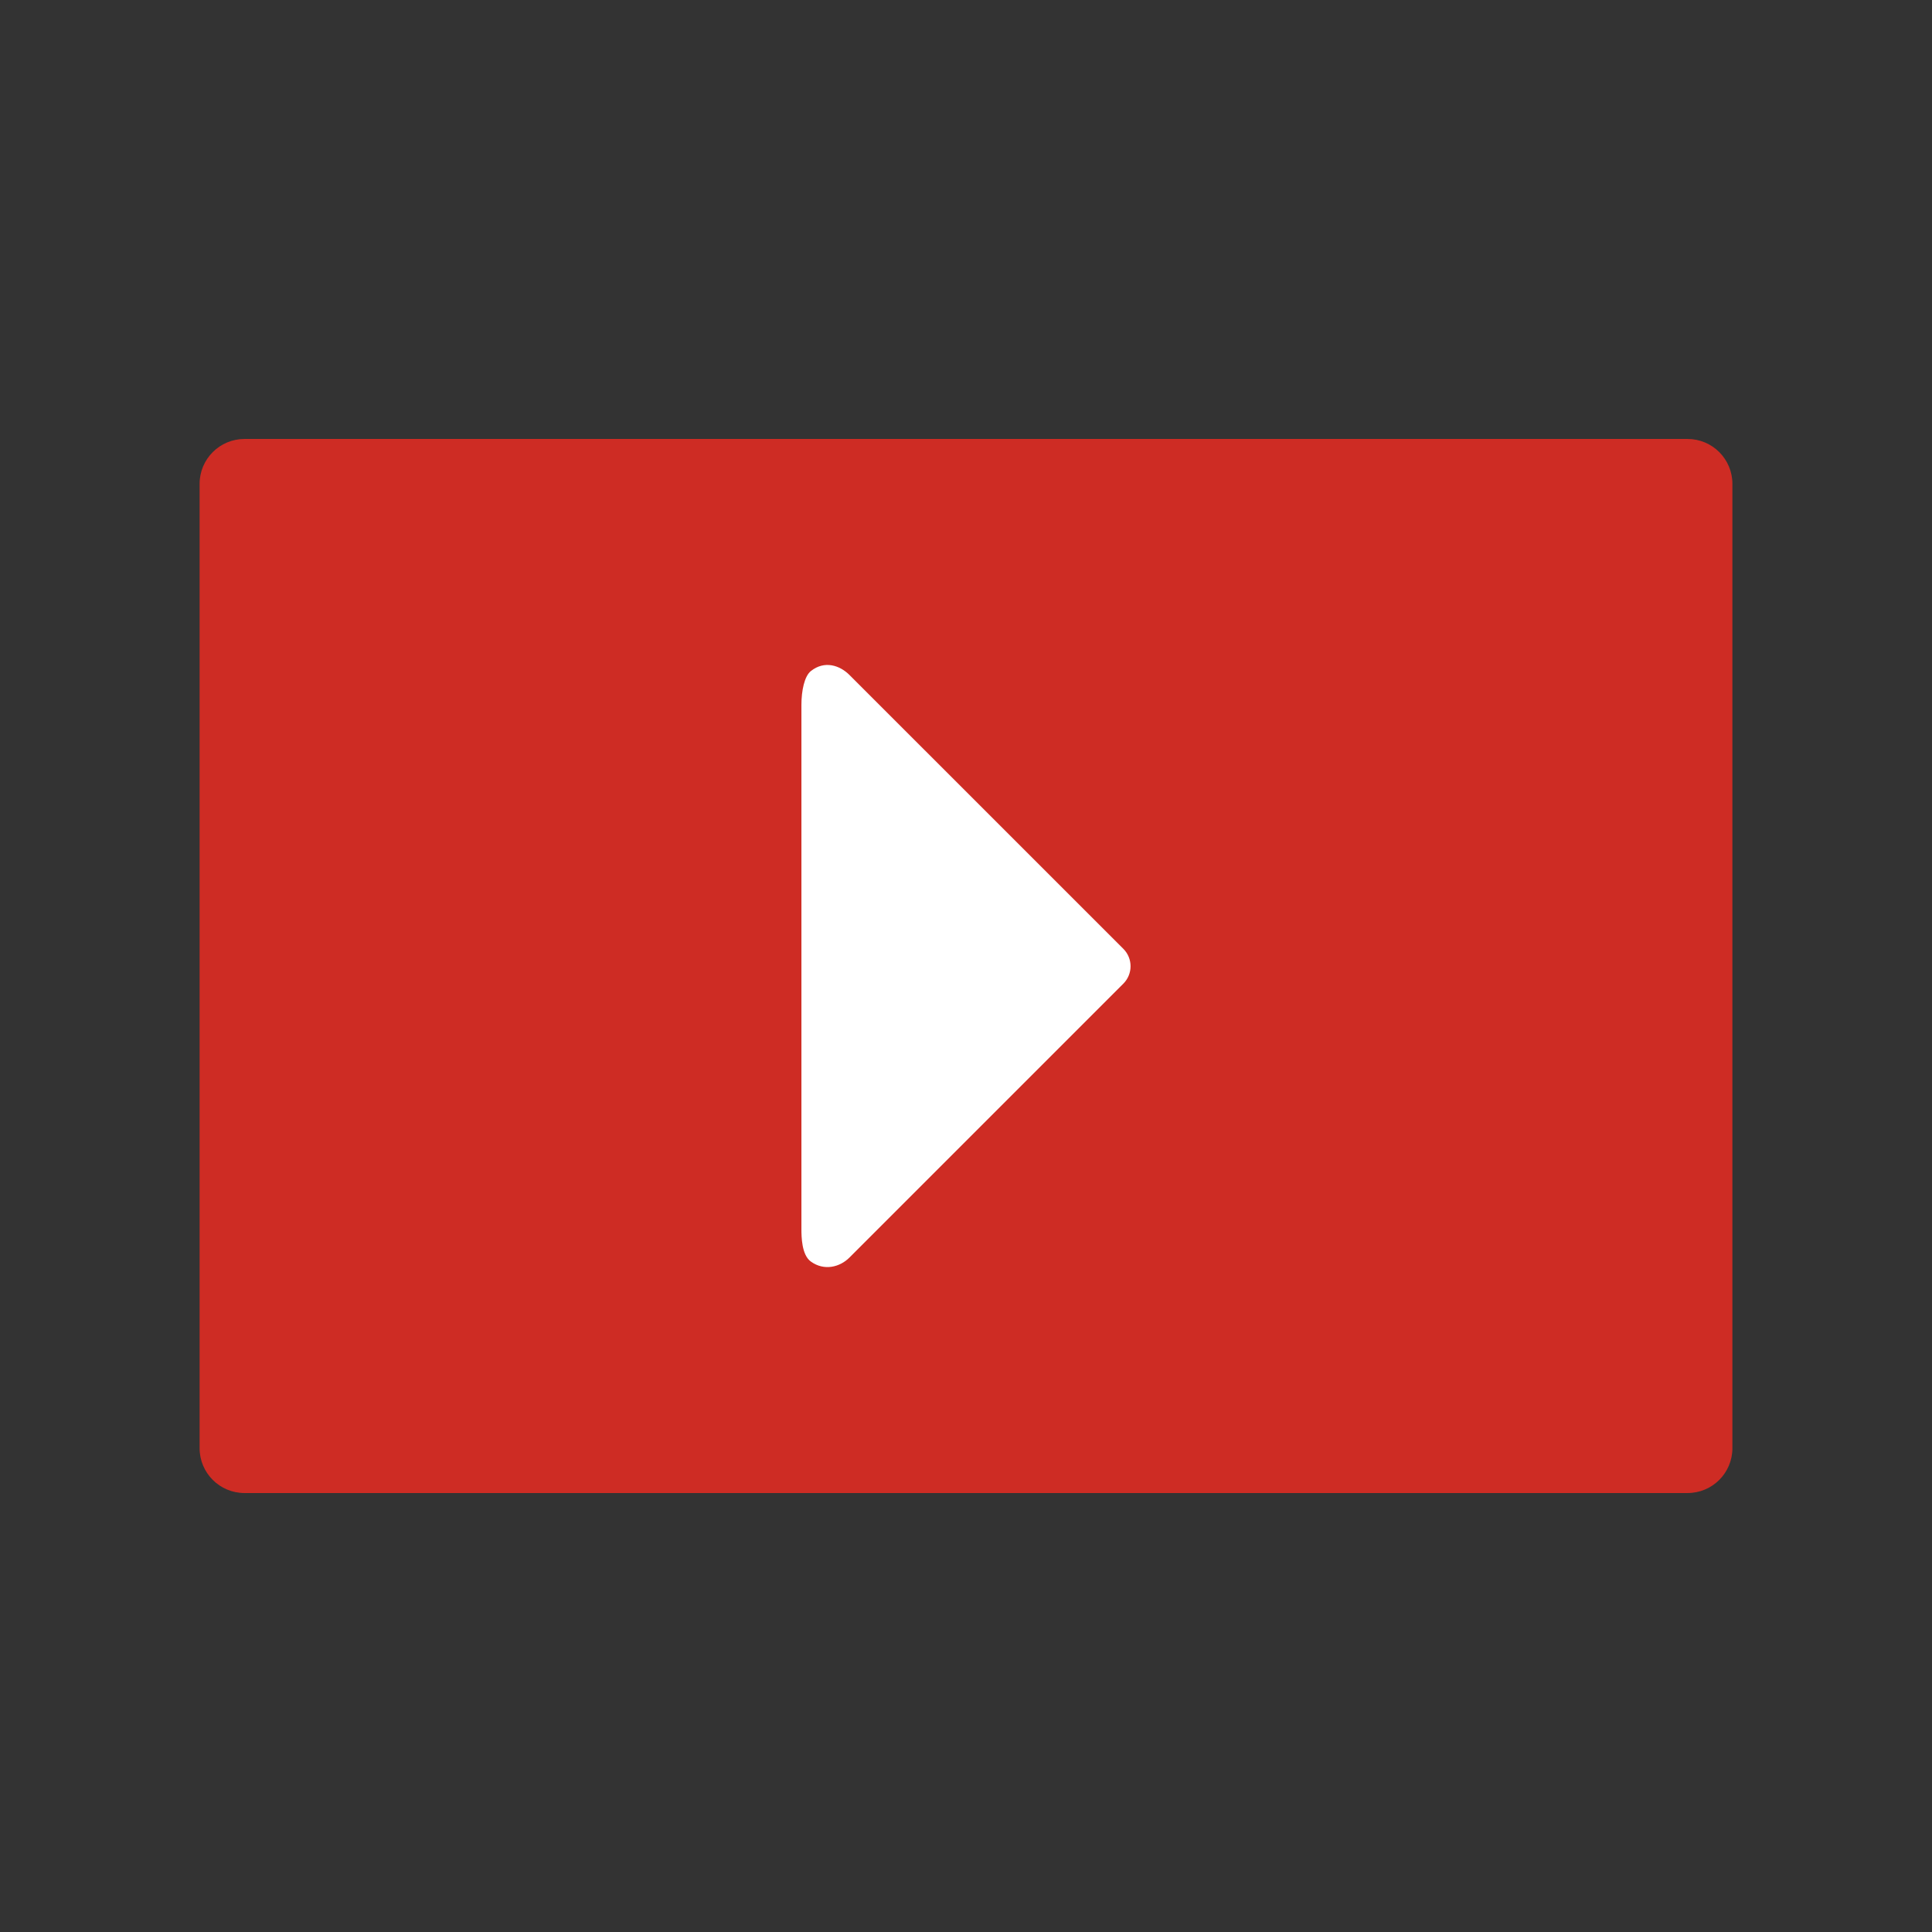
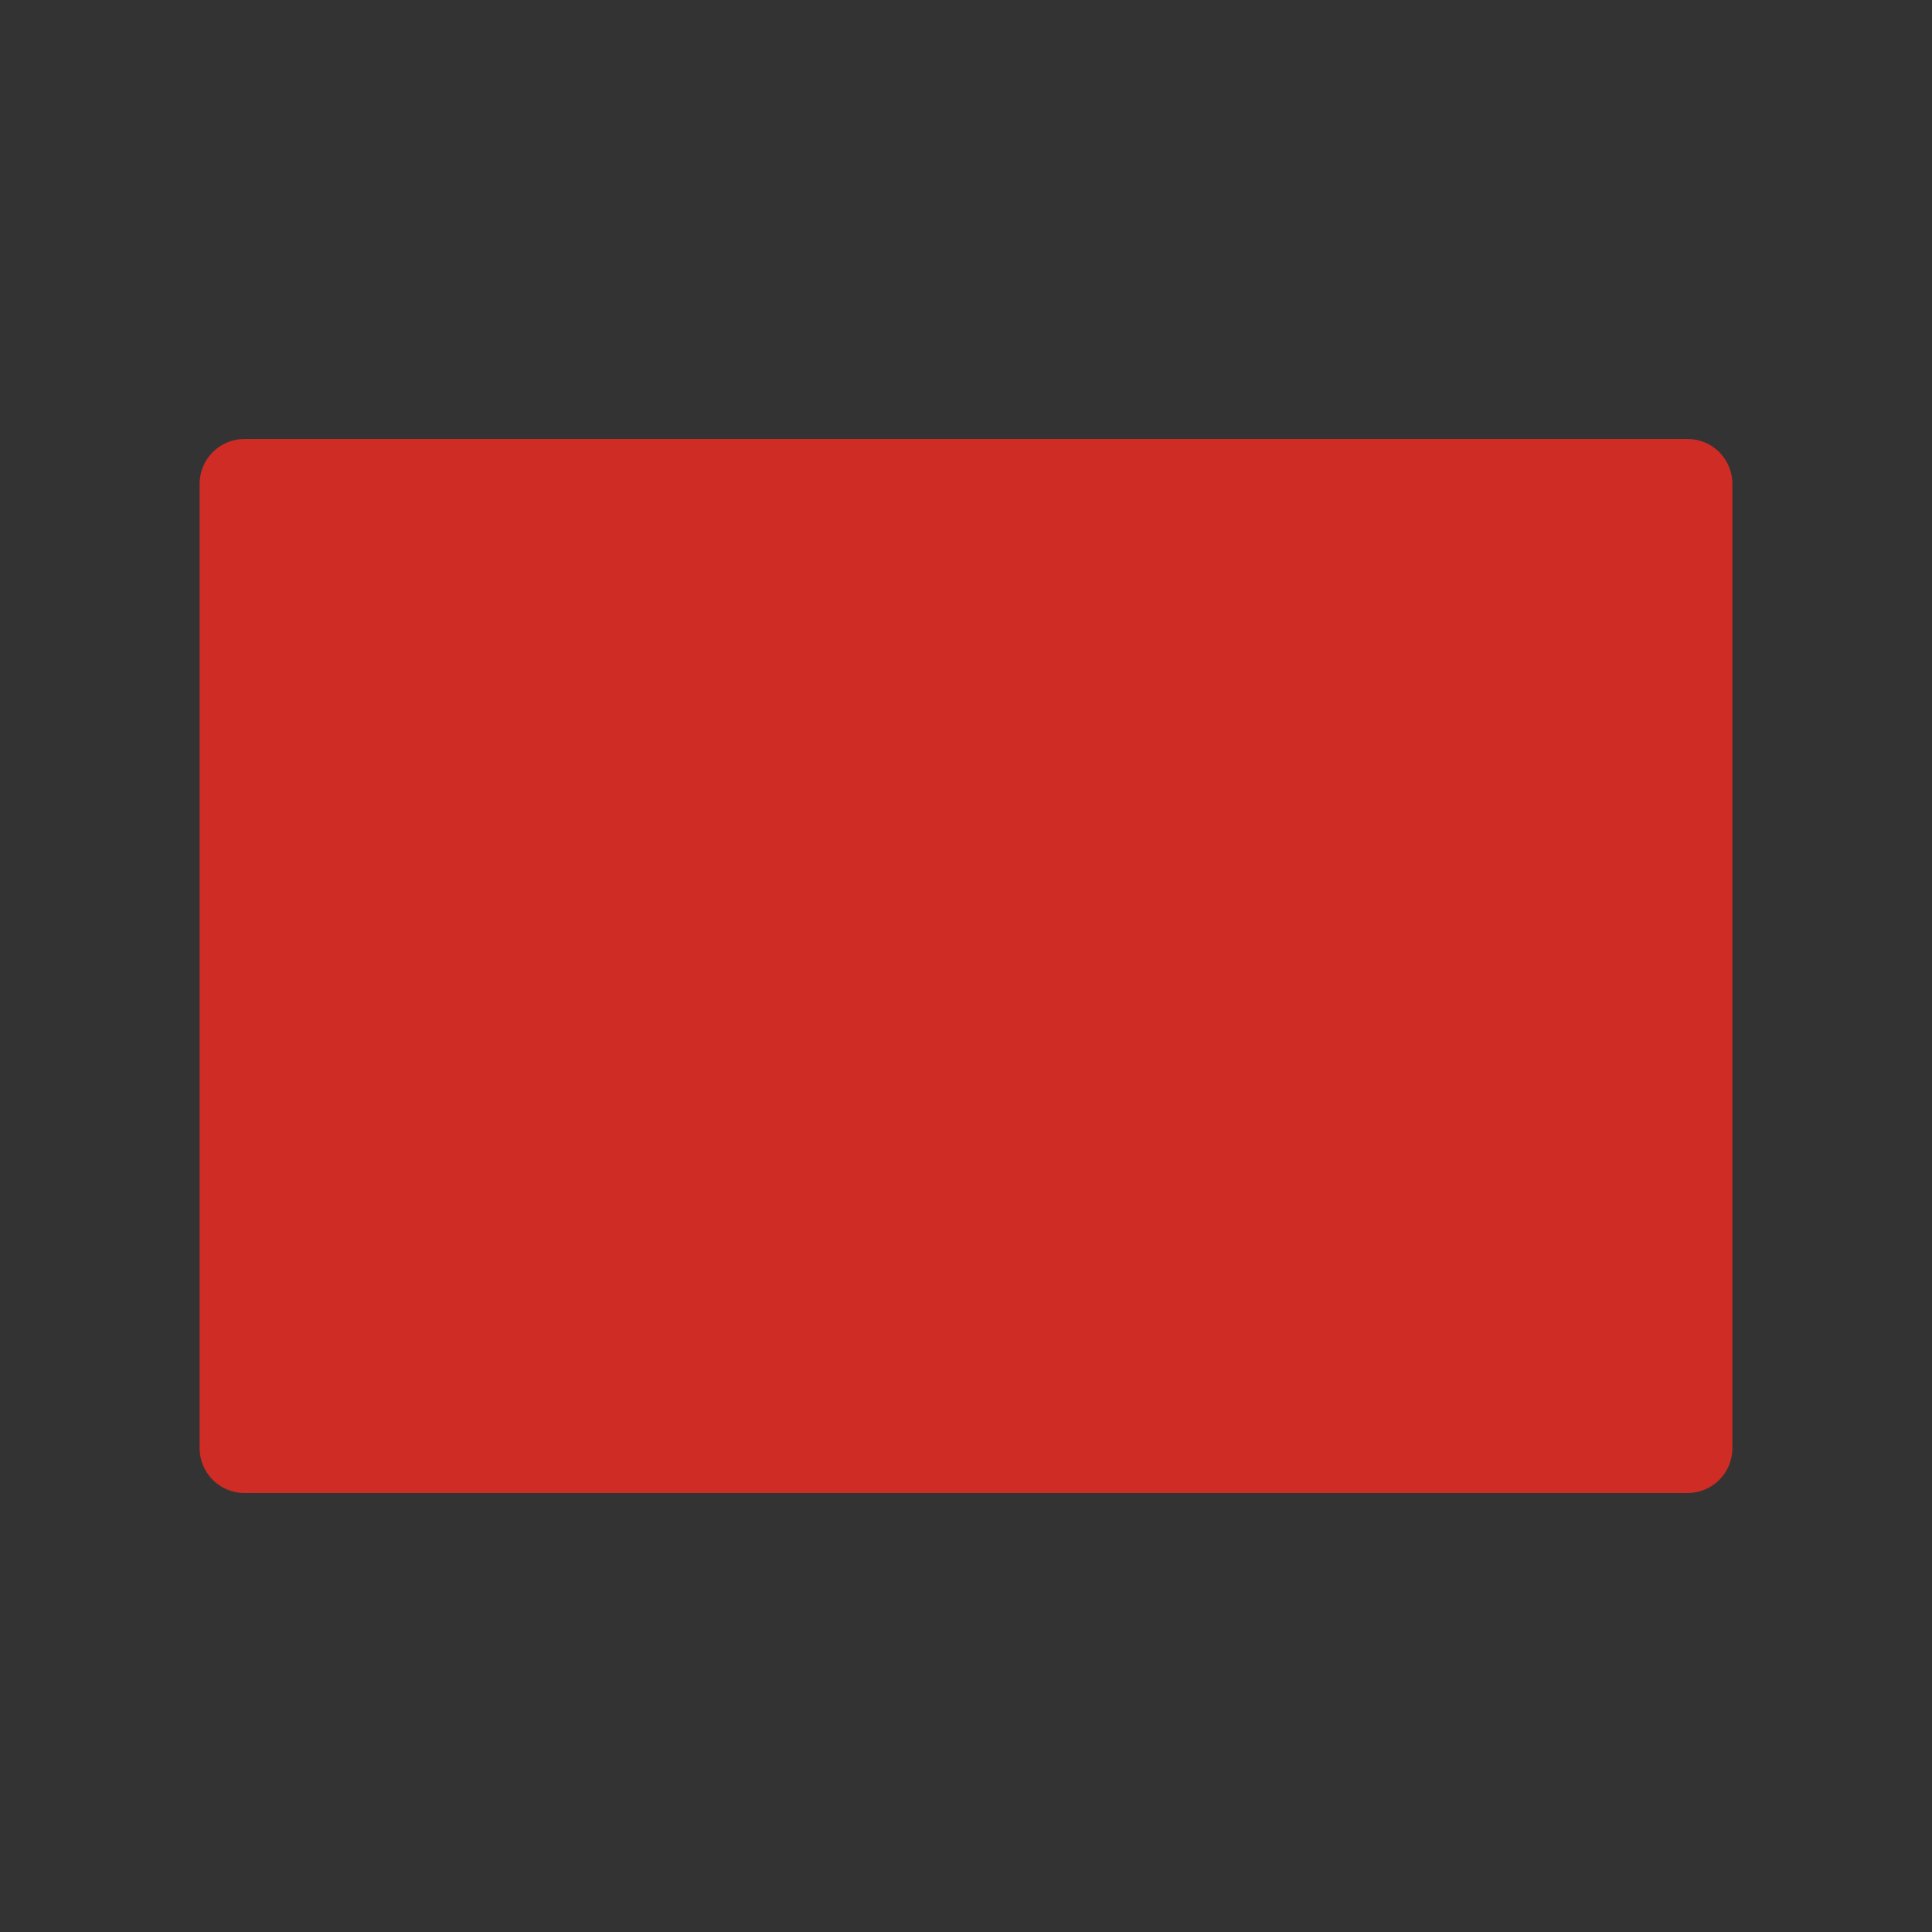
<svg xmlns="http://www.w3.org/2000/svg" version="1.1" id="Camada_1" x="0px" y="0px" width="48px" height="48px" viewBox="0 0 48 48" enable-background="new 0 0 48 48" xml:space="preserve">
  <rect x="0" y="0" width="48" height="48" fill="#333333" stroke="none" />
  <g>
    <path fill="#CE2C24" d="M43.041,35.979c0,0.617-0.498,1.115-1.115,1.115H6.074c-0.615,0-1.115-0.498-1.115-1.115V12.022   c0-0.617,0.5-1.116,1.115-1.116h35.852c0.617,0,1.115,0.499,1.115,1.116V35.979z" />
  </g>
-   <path fill="#FFFFFF" d="M27.91,23.574c0.238,0.239,0.238,0.625,0,0.864l-6.805,6.805c-0.238,0.239-0.629,0.34-0.961,0.099  c-0.228-0.166-0.233-0.617-0.233-0.813c0-3.179,0-9.717,0-13.014c0-0.358,0.075-0.714,0.234-0.842  c0.341-0.272,0.722-0.142,0.96,0.097L27.91,23.574z" />
</svg>